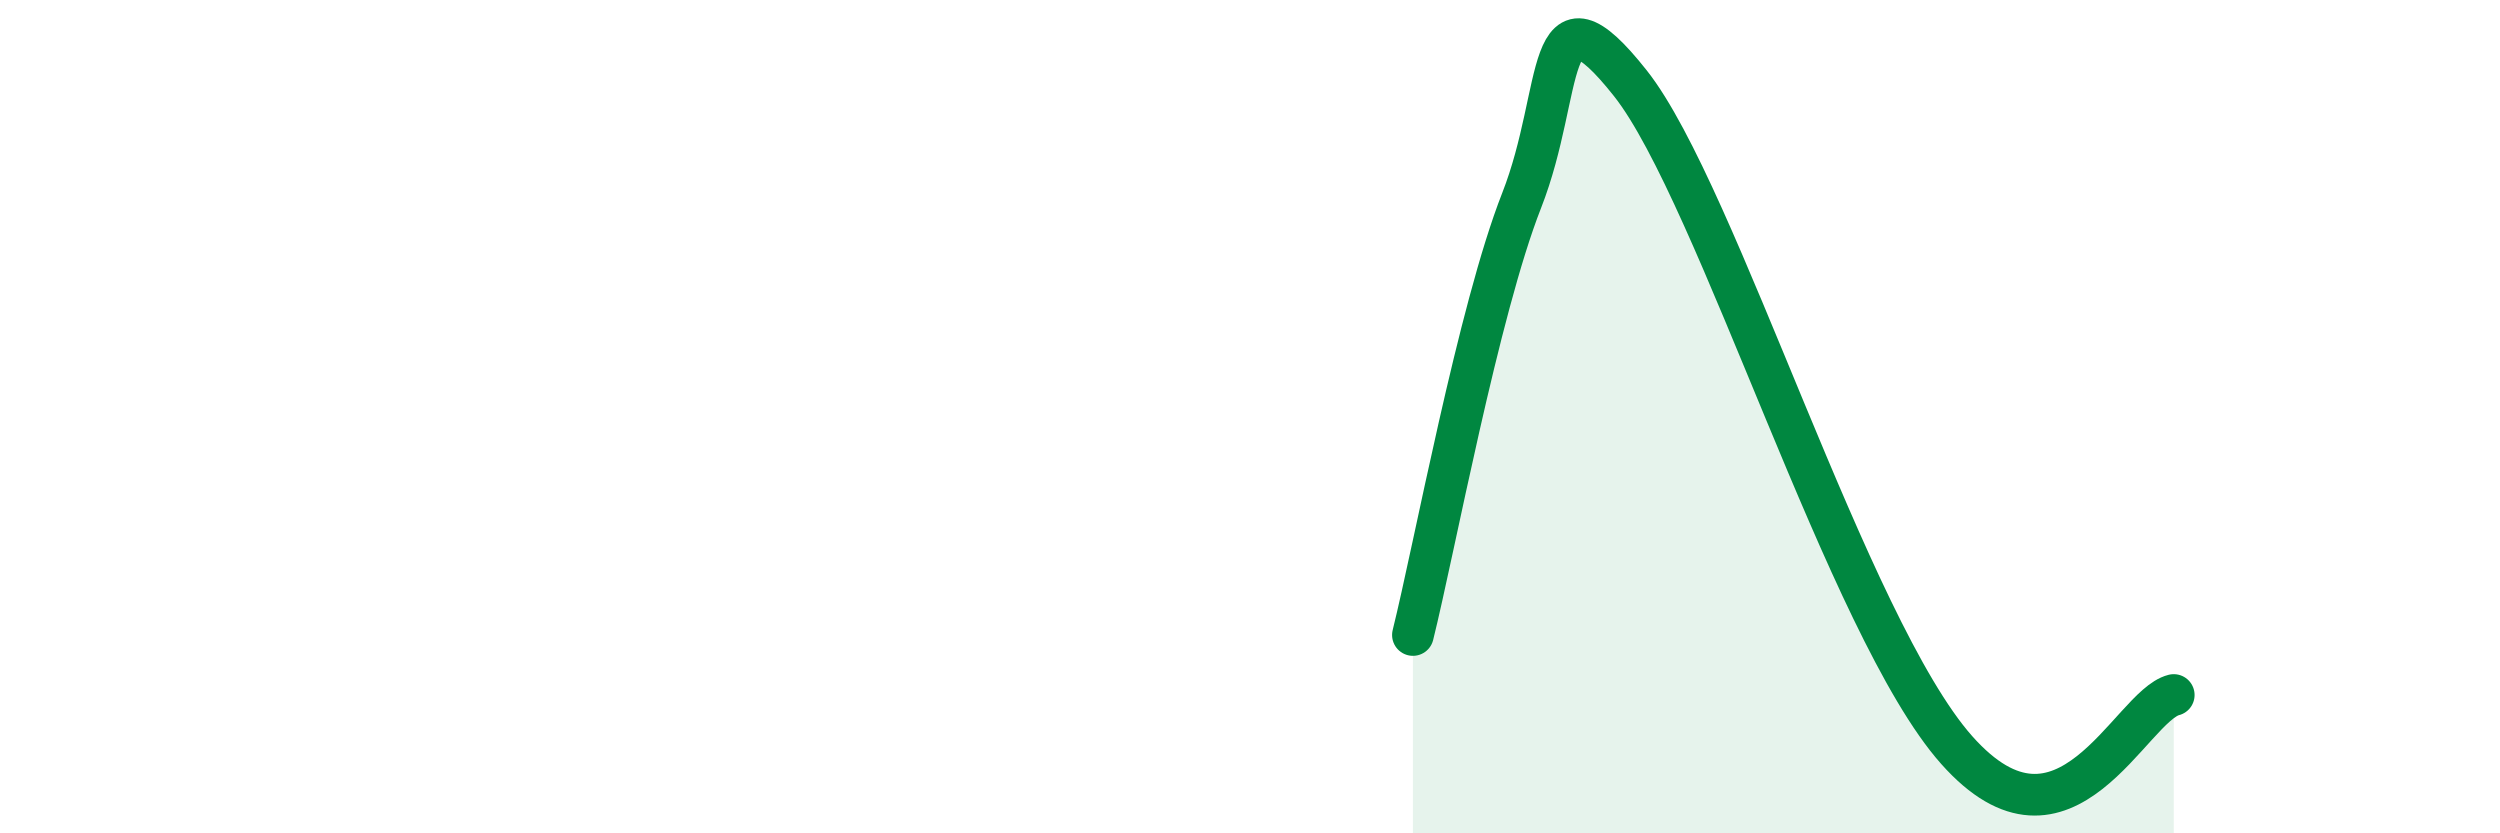
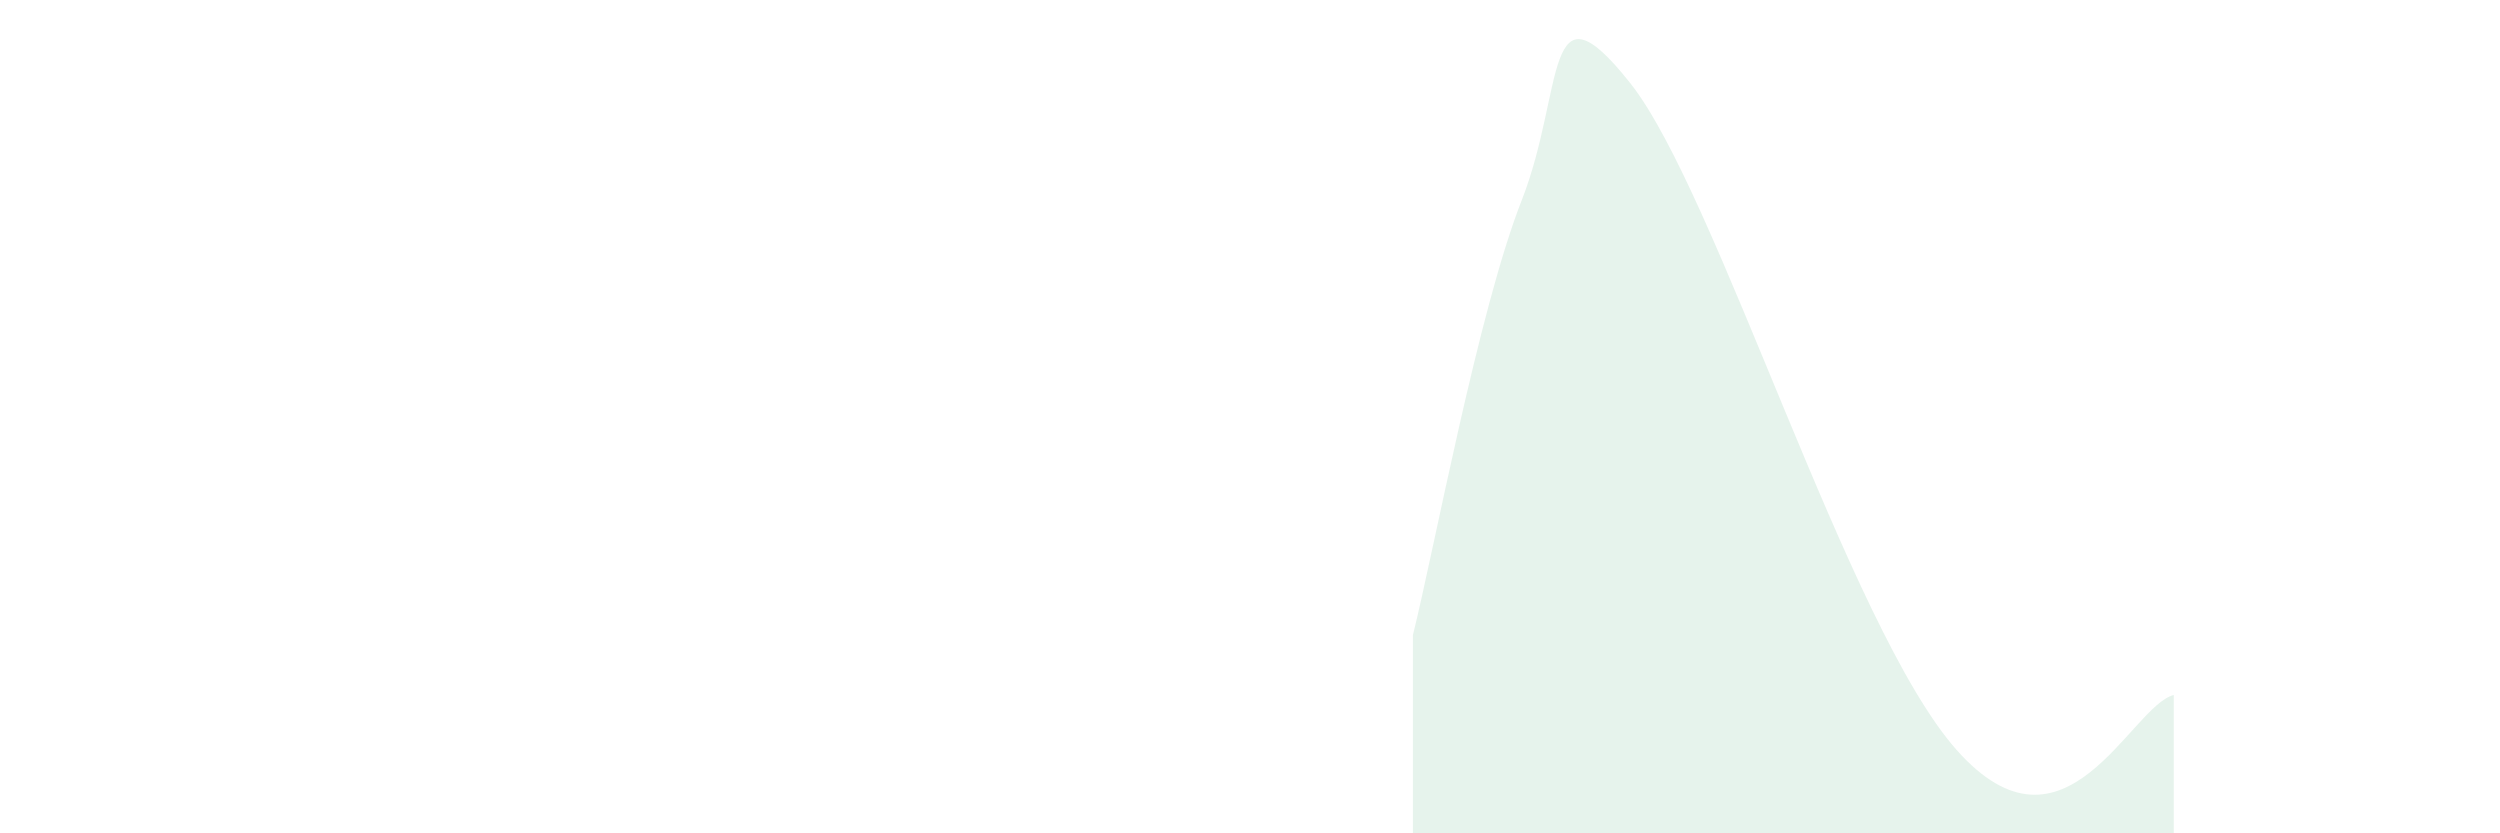
<svg xmlns="http://www.w3.org/2000/svg" width="60" height="20" viewBox="0 0 60 20">
  <path d="M 33.91,15.24 C 34.43,13.15 35.48,7.46 36.52,4.81 C 37.56,2.16 37.04,-0.64 39.13,2 C 41.22,4.64 44.35,15.06 46.96,18 C 49.57,20.94 51.13,16.94 52.17,16.68L52.17 20L33.91 20Z" fill="#008740" opacity="0.1" stroke-linecap="round" stroke-linejoin="round" />
-   <path d="M 33.91,15.24 C 34.43,13.15 35.48,7.46 36.52,4.81 C 37.56,2.16 37.04,-0.64 39.13,2 C 41.22,4.64 44.35,15.06 46.96,18 C 49.57,20.94 51.13,16.94 52.17,16.68" stroke="#008740" stroke-width="1" fill="none" stroke-linecap="round" stroke-linejoin="round" />
</svg>